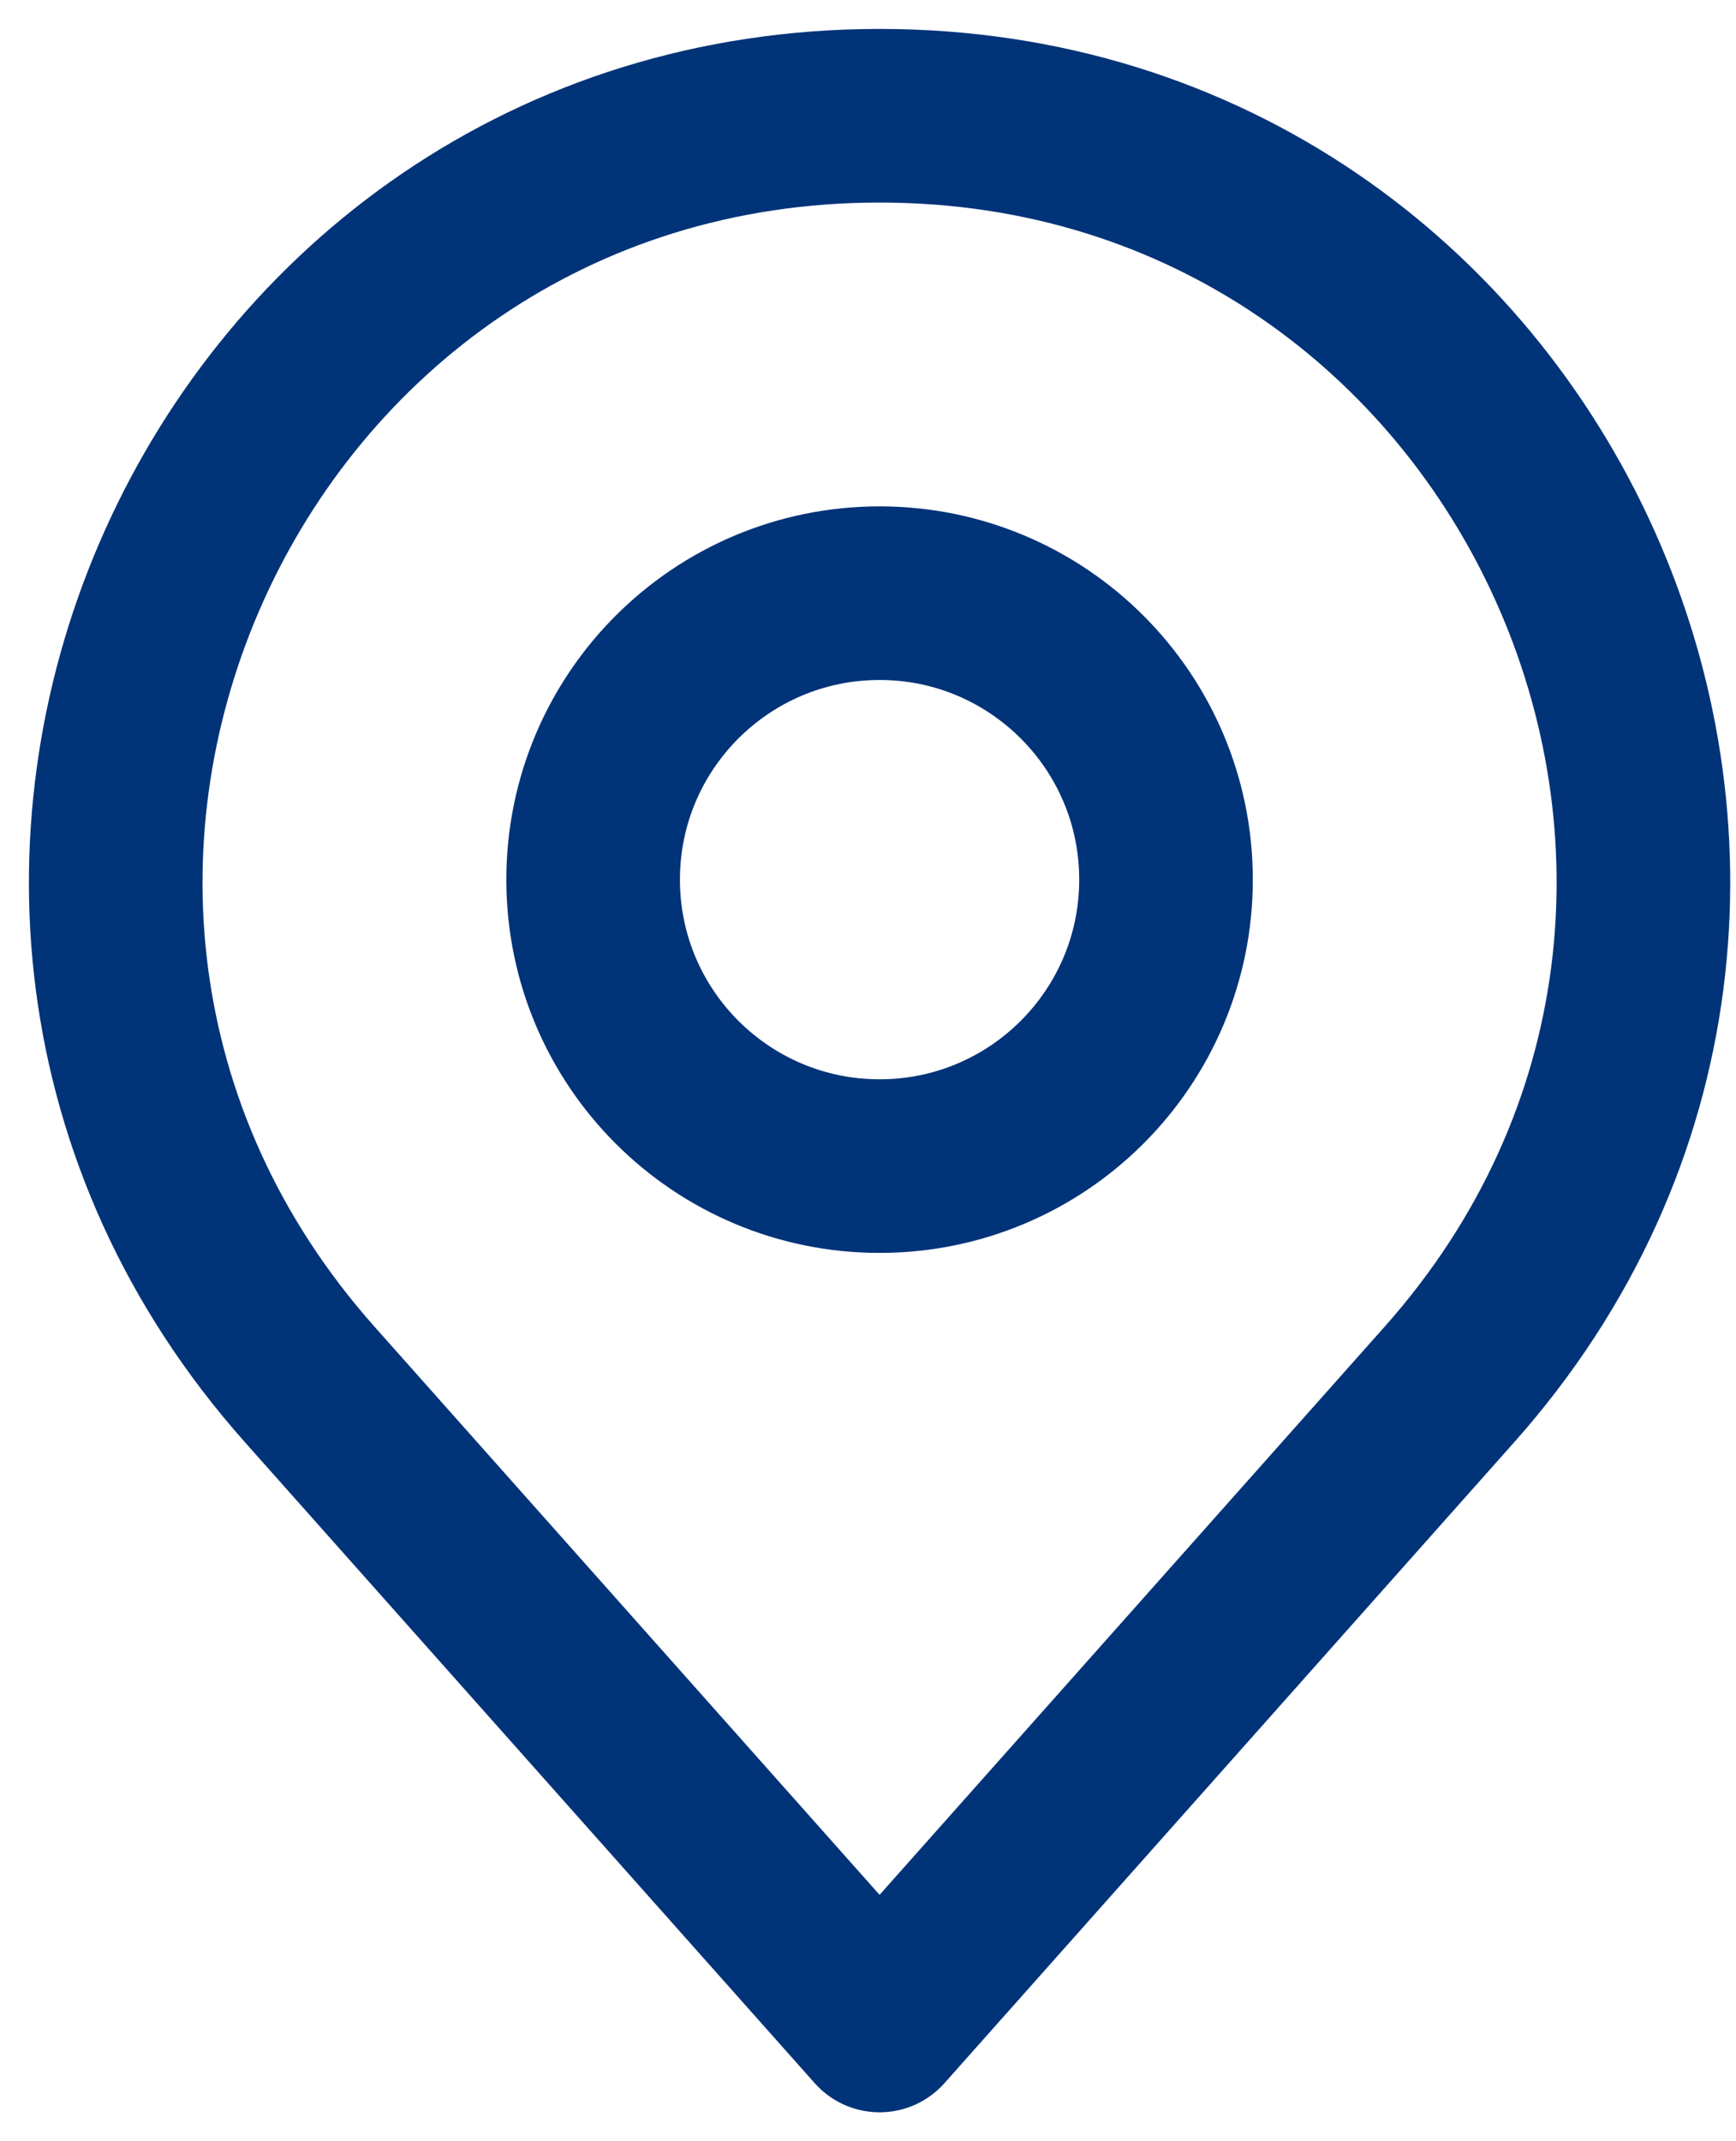
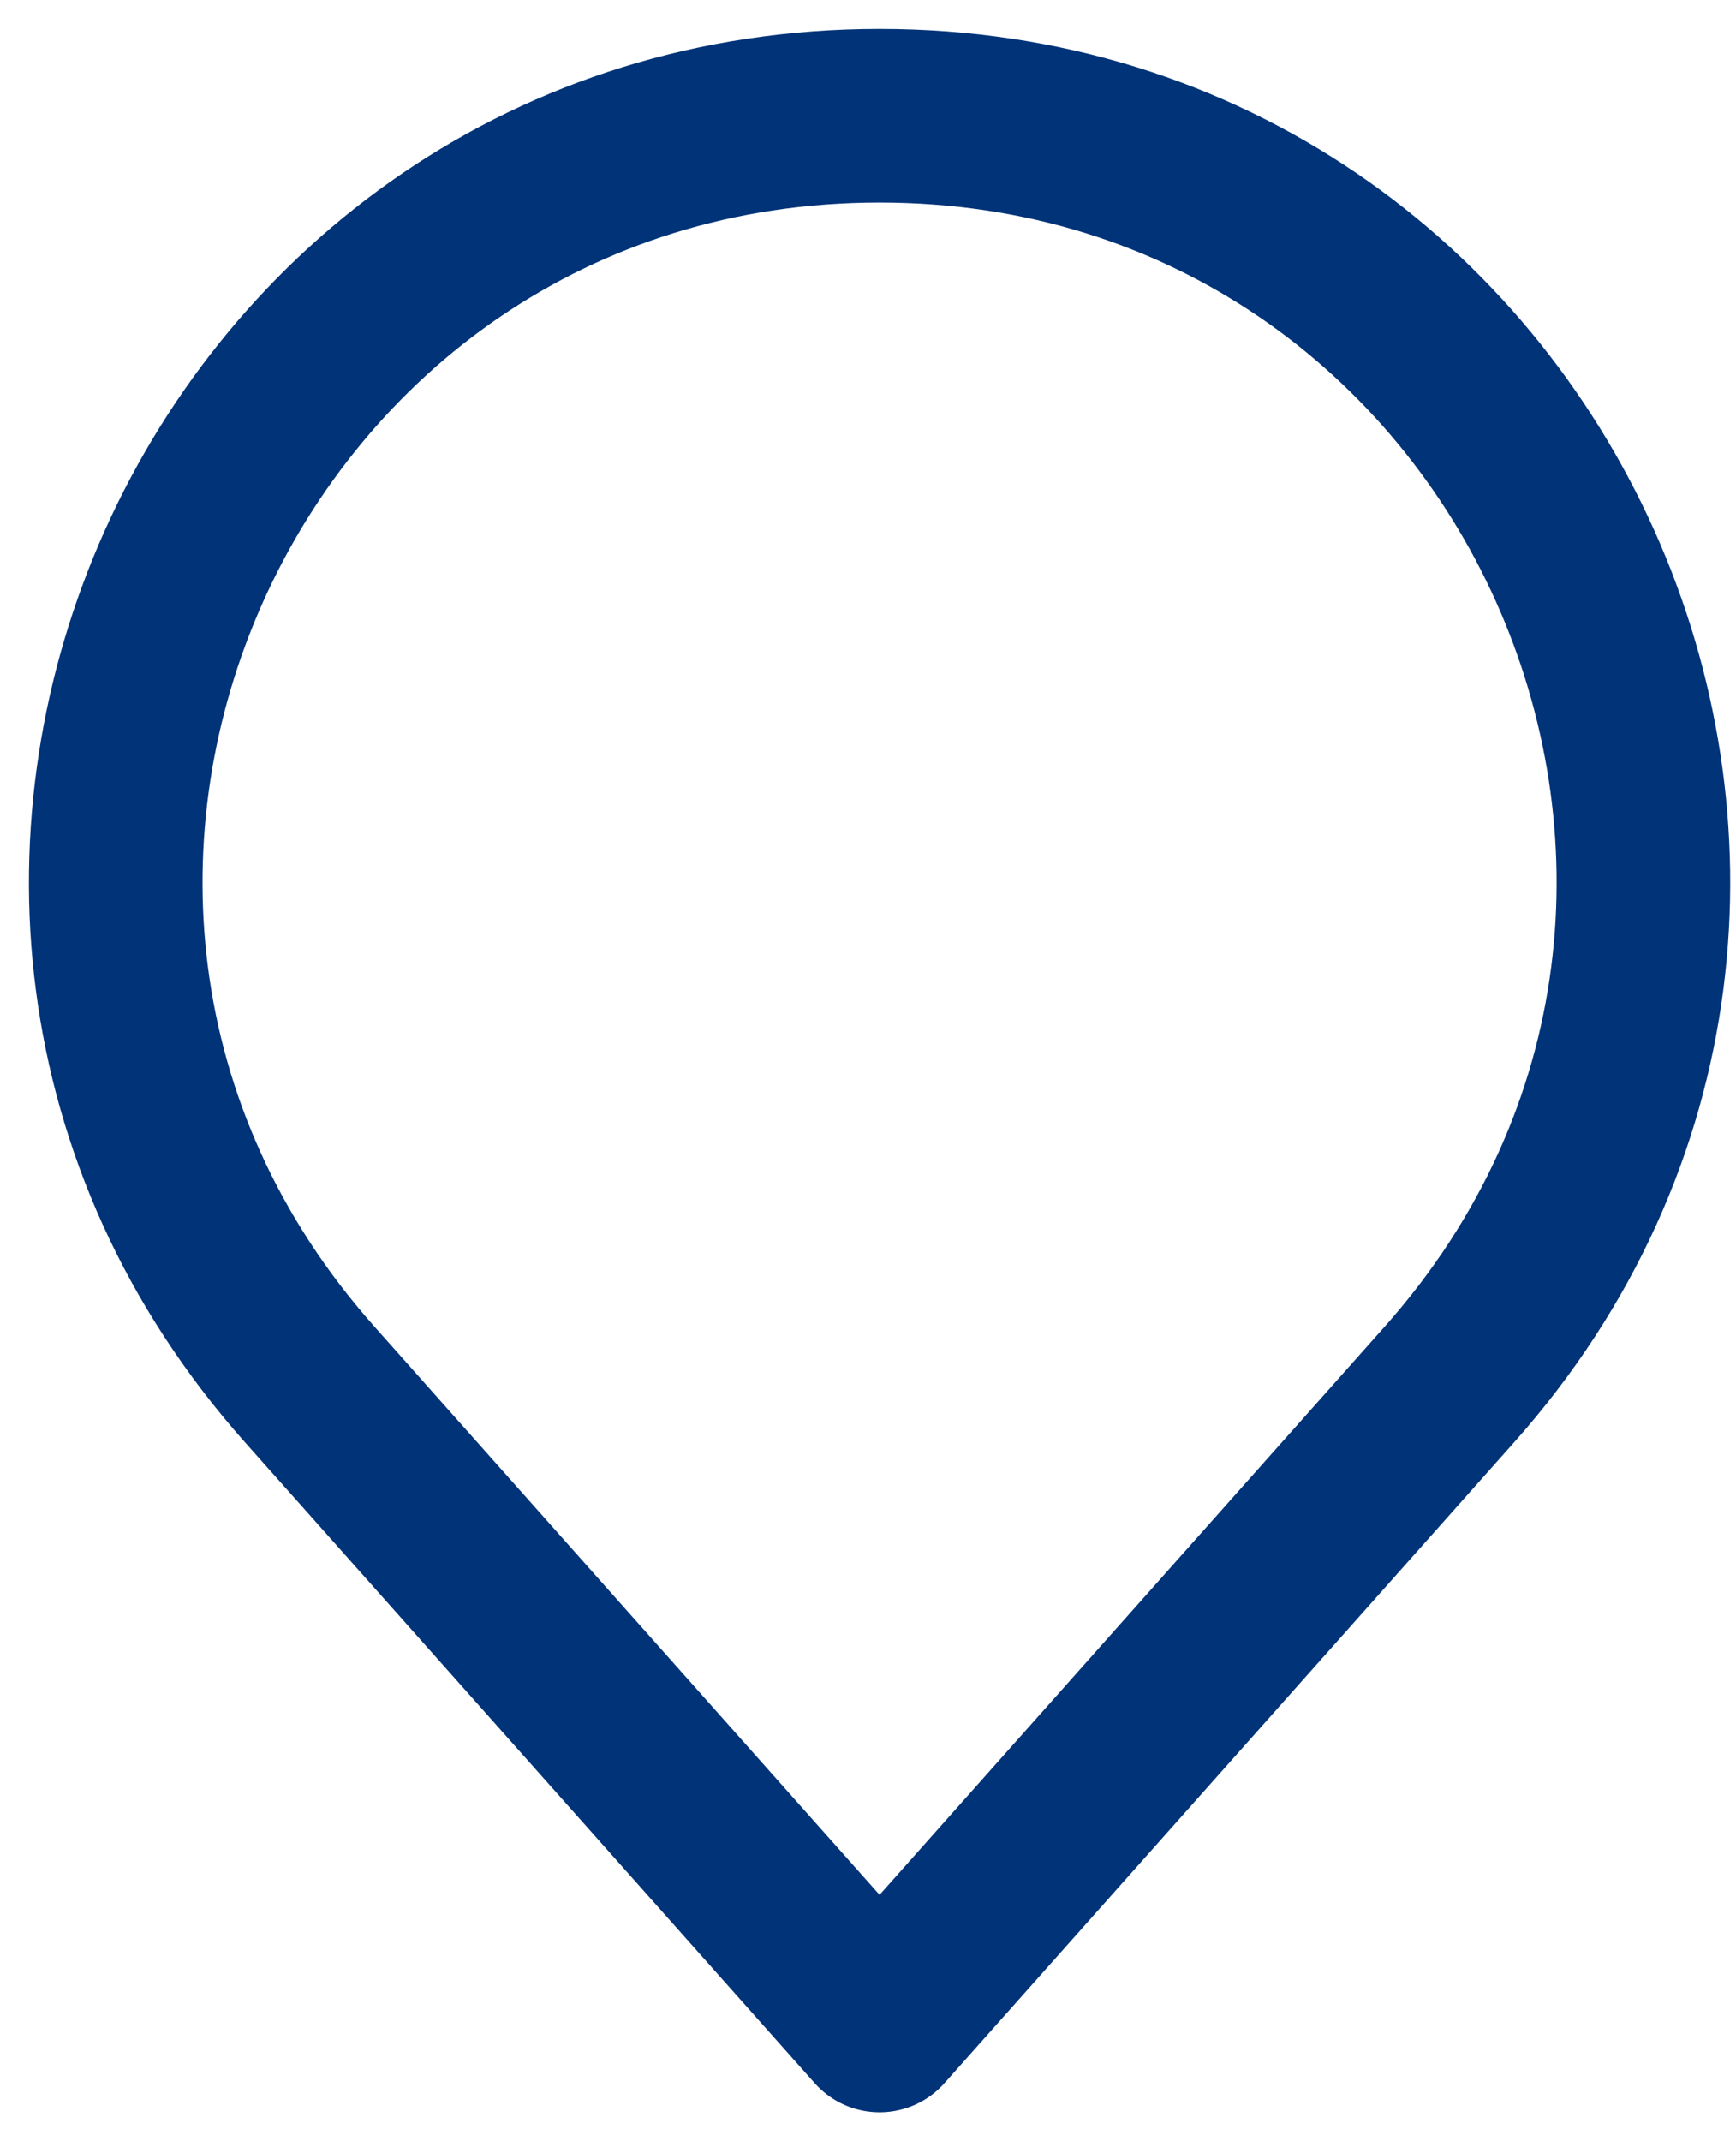
<svg xmlns="http://www.w3.org/2000/svg" width="30" height="37" viewBox="0 0 30 37" fill="none">
  <path d="M5.353 23.924L15.2 35L25.047 23.924C32.599 15.429 26.567 2 15.2 2C3.833 2 -2.199 15.429 5.353 23.924Z" stroke="#003378" stroke-width="3" stroke-linecap="round" stroke-linejoin="round" />
-   <path d="M15.2 20.15C17.934 20.15 20.15 17.934 20.15 15.2C20.15 12.466 17.934 10.25 15.2 10.25C12.466 10.25 10.25 12.466 10.25 15.2C10.25 17.934 12.466 20.15 15.2 20.15Z" stroke="#003378" stroke-width="3" stroke-linecap="round" stroke-linejoin="round" />
</svg>